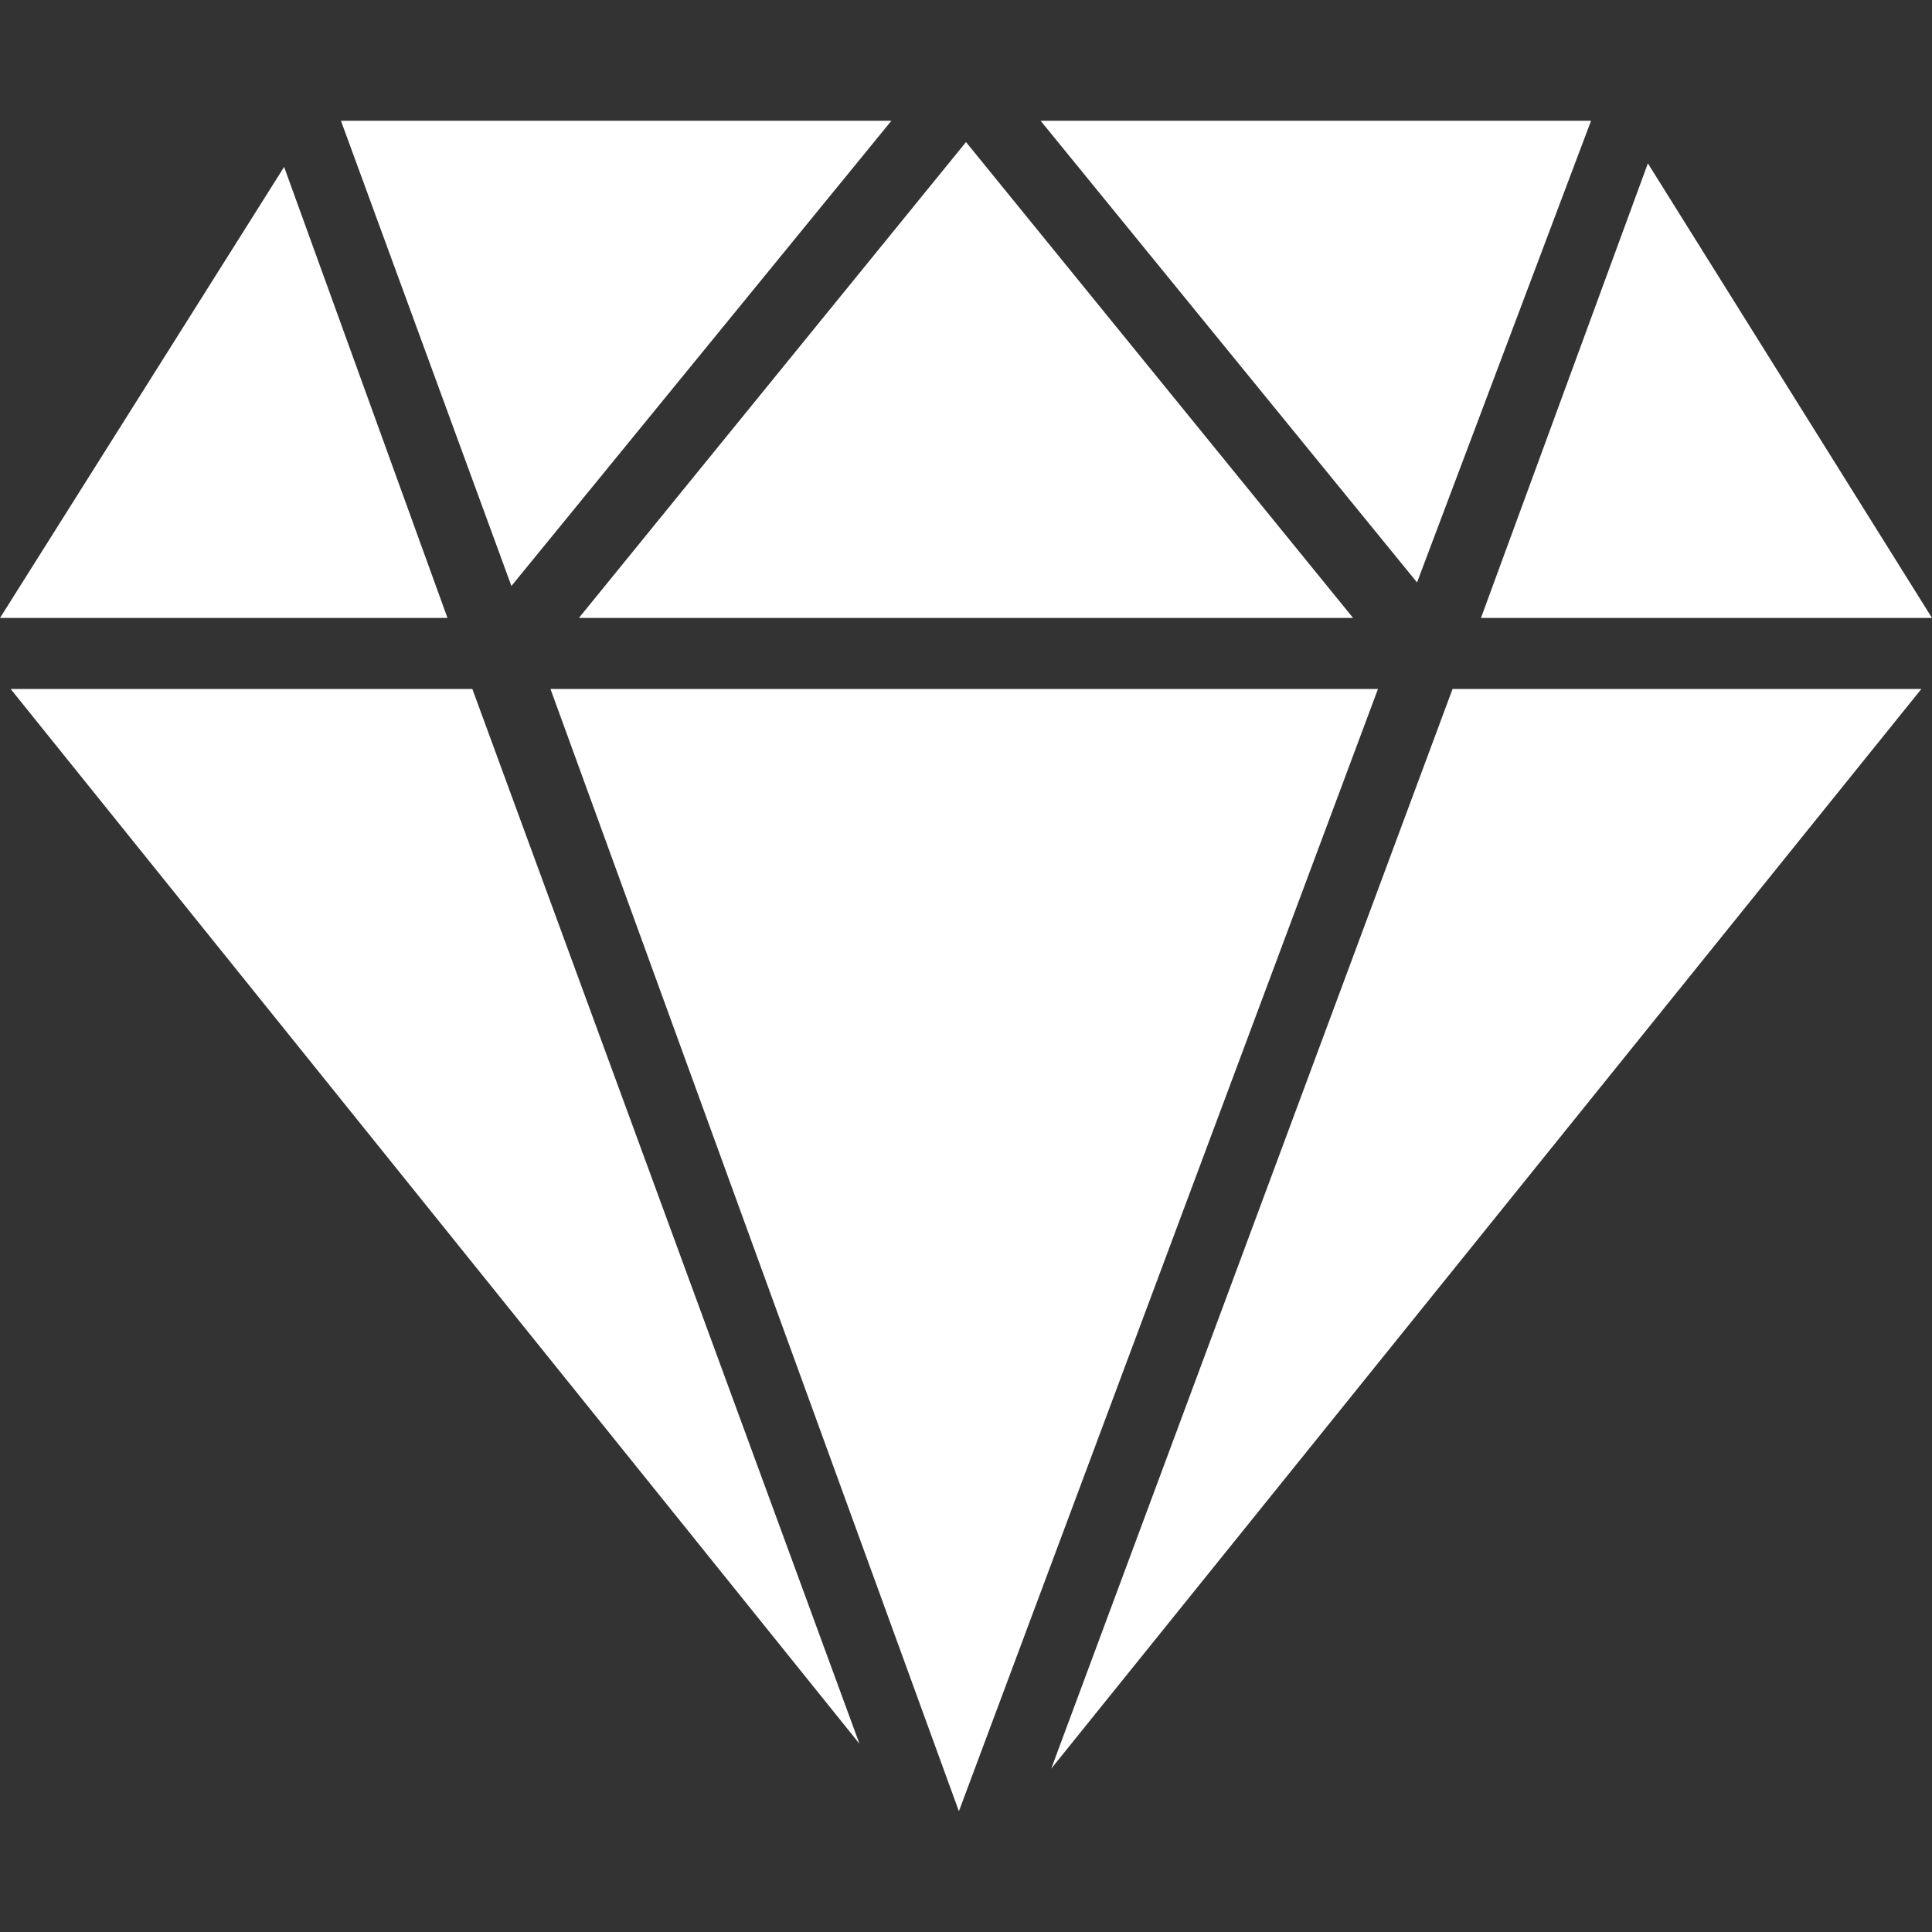
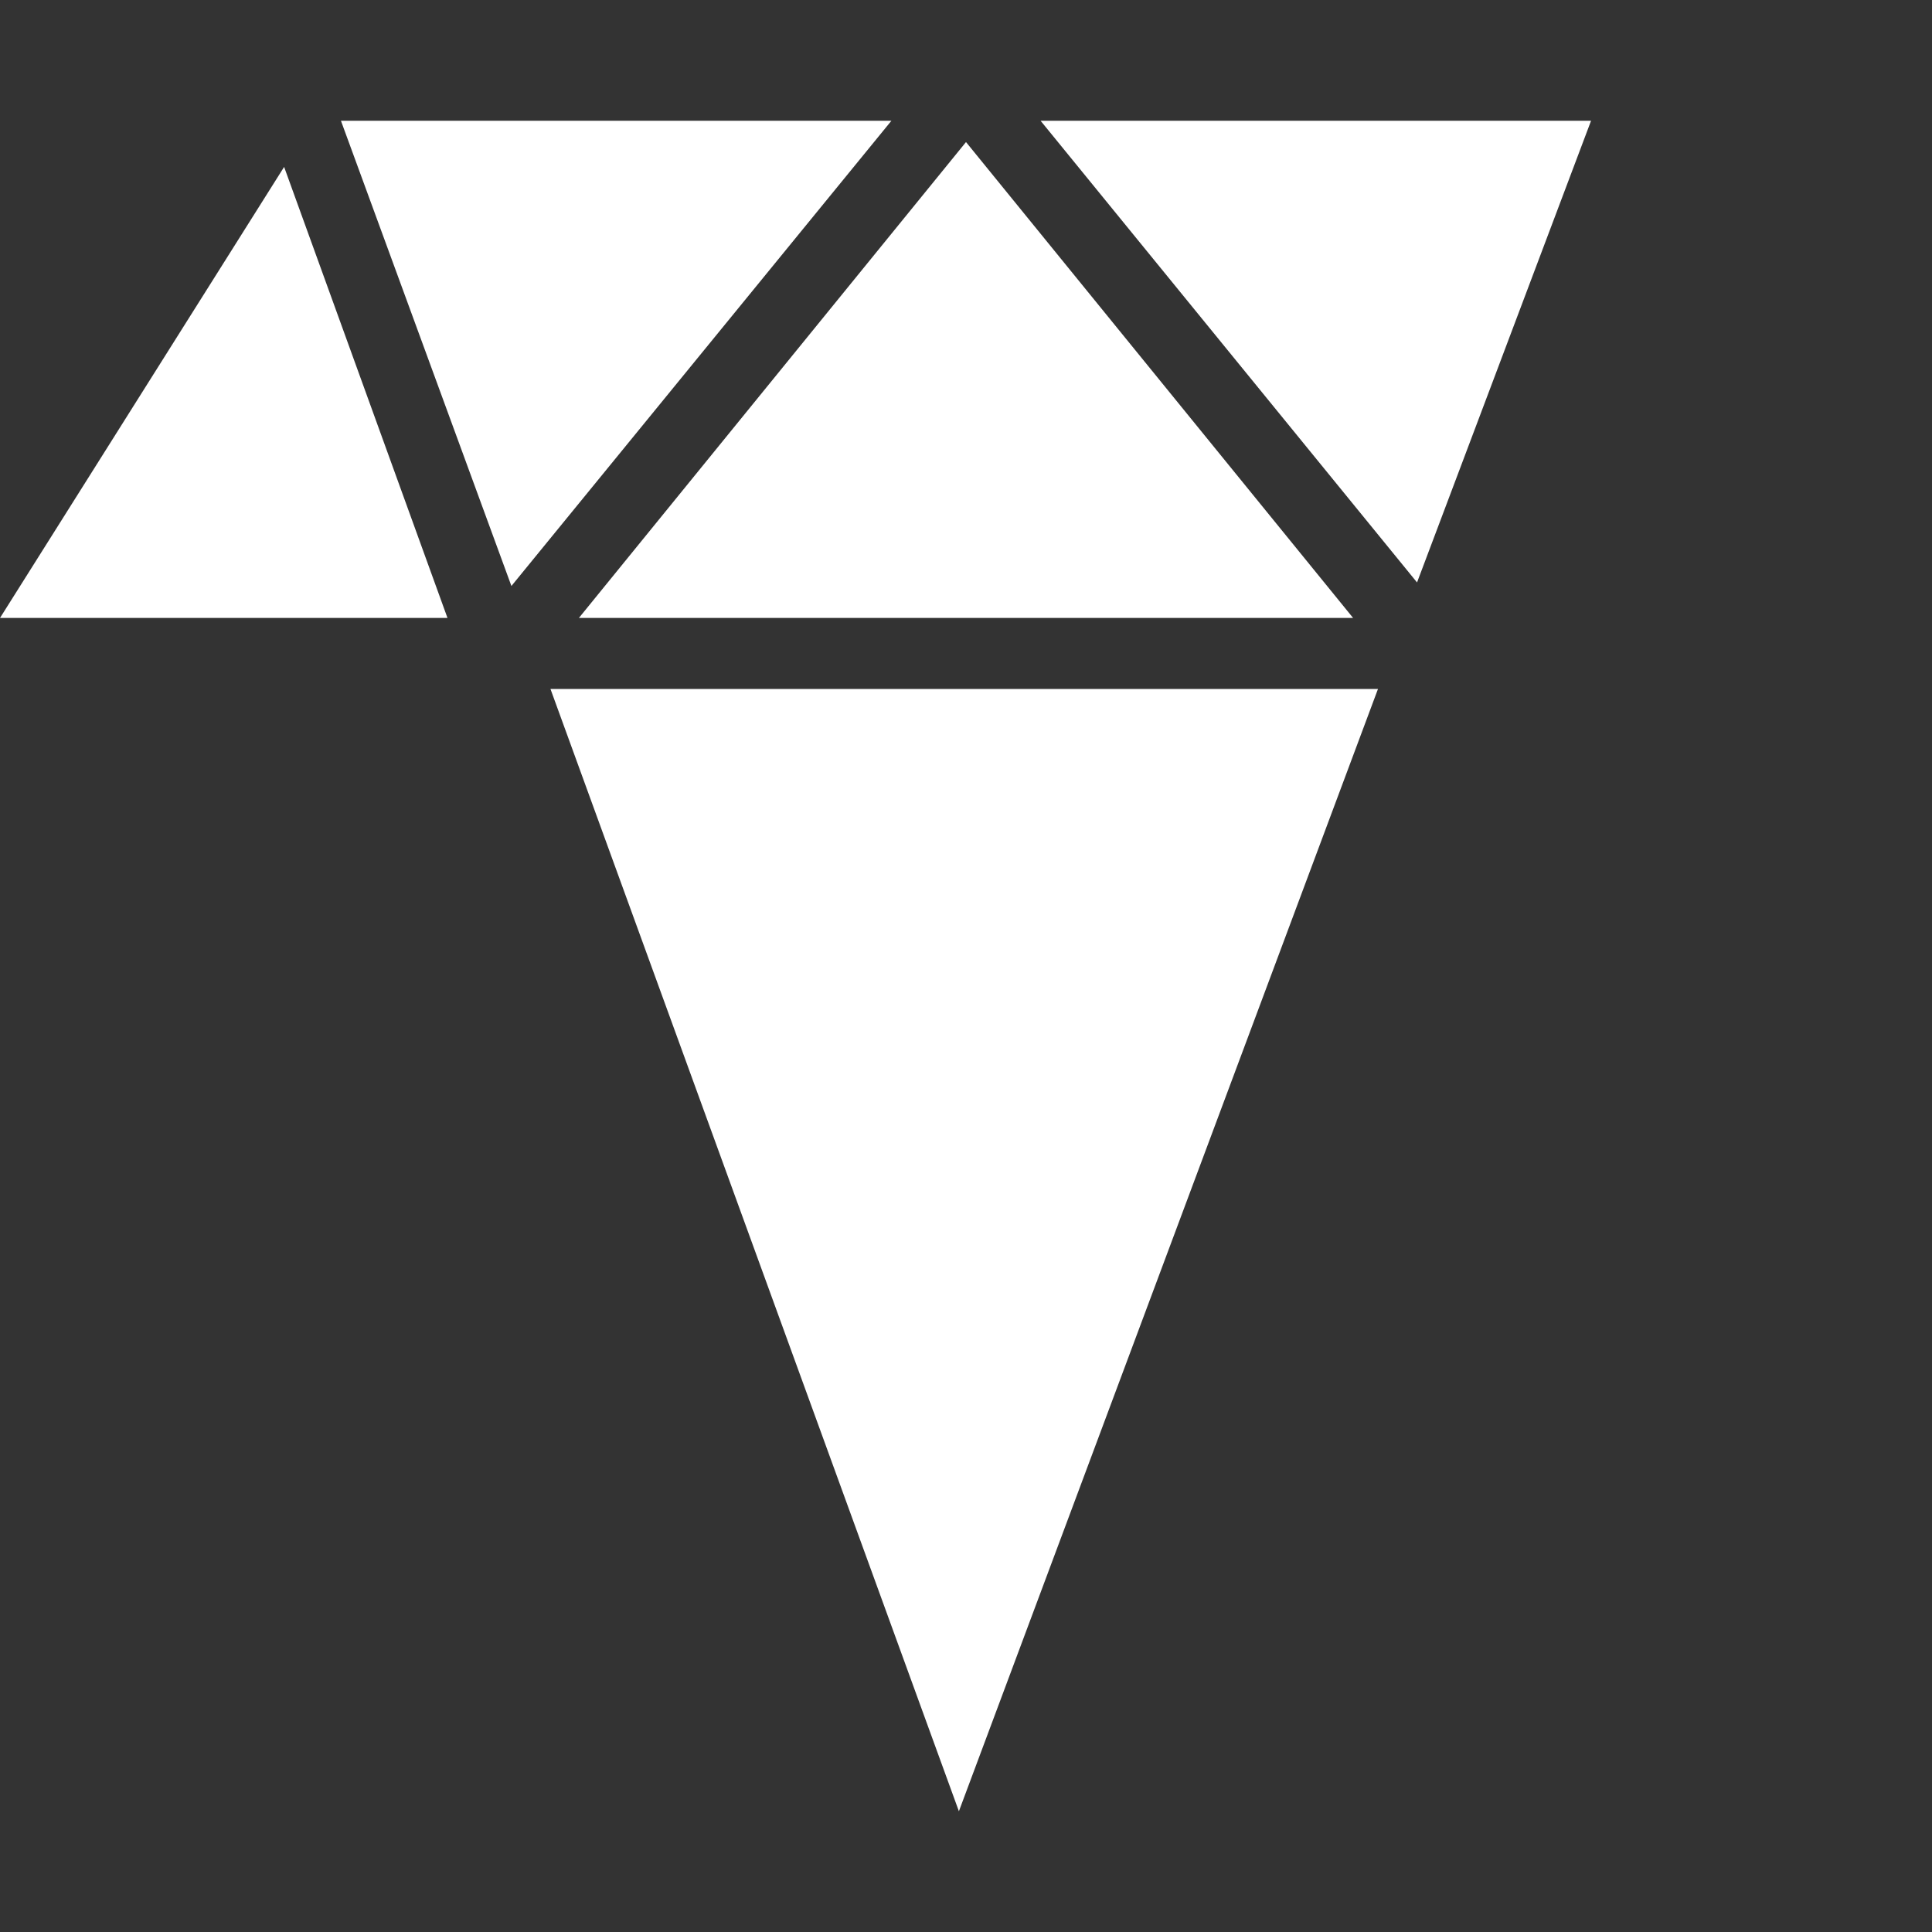
<svg xmlns="http://www.w3.org/2000/svg" id="Capa_1" version="1.1" viewBox="0 0 54.4 54.4">
  <rect x="0" y="0" width="54.4" height="54.4" fill="#333333" stroke="none" />
  <defs>
    <style>
      .st0 {
        fill: #fff;
      }
    </style>
  </defs>
-   <polygon class="st0" points=".3 19.4 24.2 49.1 13.3 19.4 .3 19.4" />
  <polygon class="st0" points="15.5 19.4 27 51 38.8 19.4 15.5 19.4" />
-   <polygon class="st0" points="29.6 49.8 54.1 19.4 40.9 19.4 29.6 49.8" />
  <polygon class="st0" points="44.8 3.4 29.3 3.4 39.9 16.4 44.8 3.4" />
  <polygon class="st0" points="38.1 17.4 27.2 4 16.3 17.4 38.1 17.4" />
  <polygon class="st0" points="25.1 3.4 9.6 3.4 14.4 16.5 25.1 3.4" />
  <polygon class="st0" points="8 4.7 0 17.4 12.6 17.4 8 4.7" />
-   <polygon class="st0" points="54.4 17.4 46.4 4.6 41.7 17.4 54.4 17.4" />
</svg>